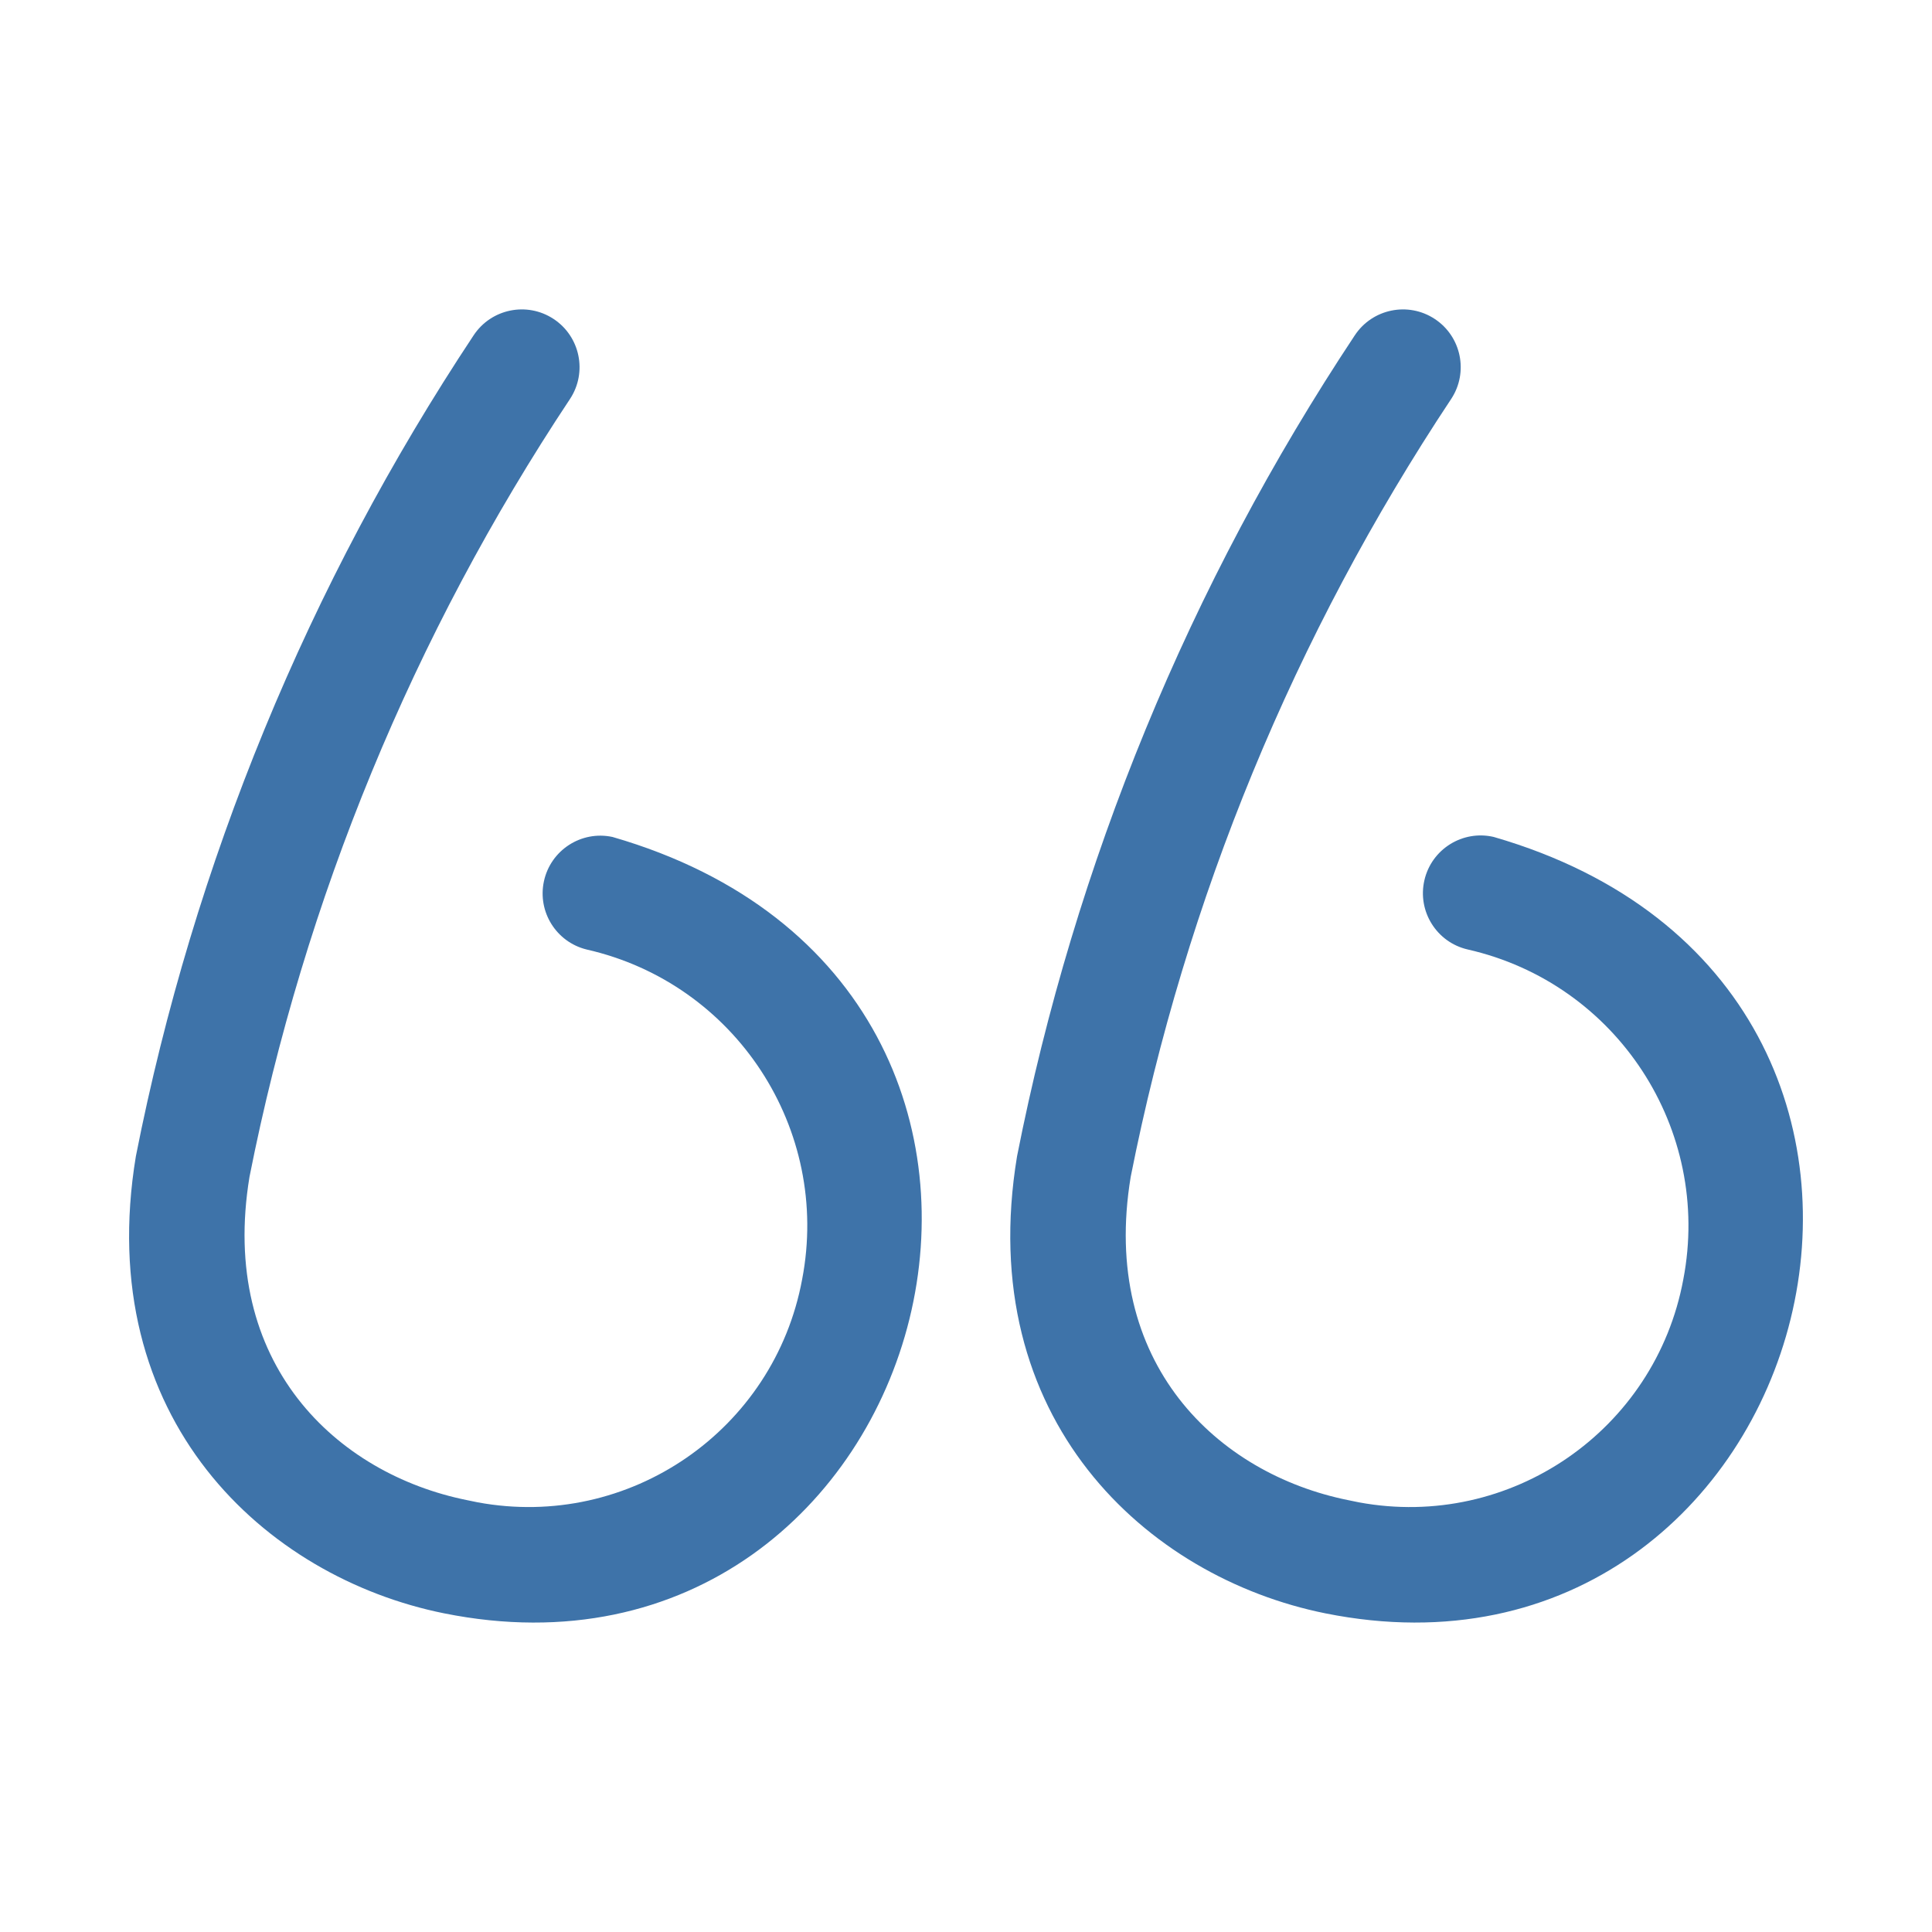
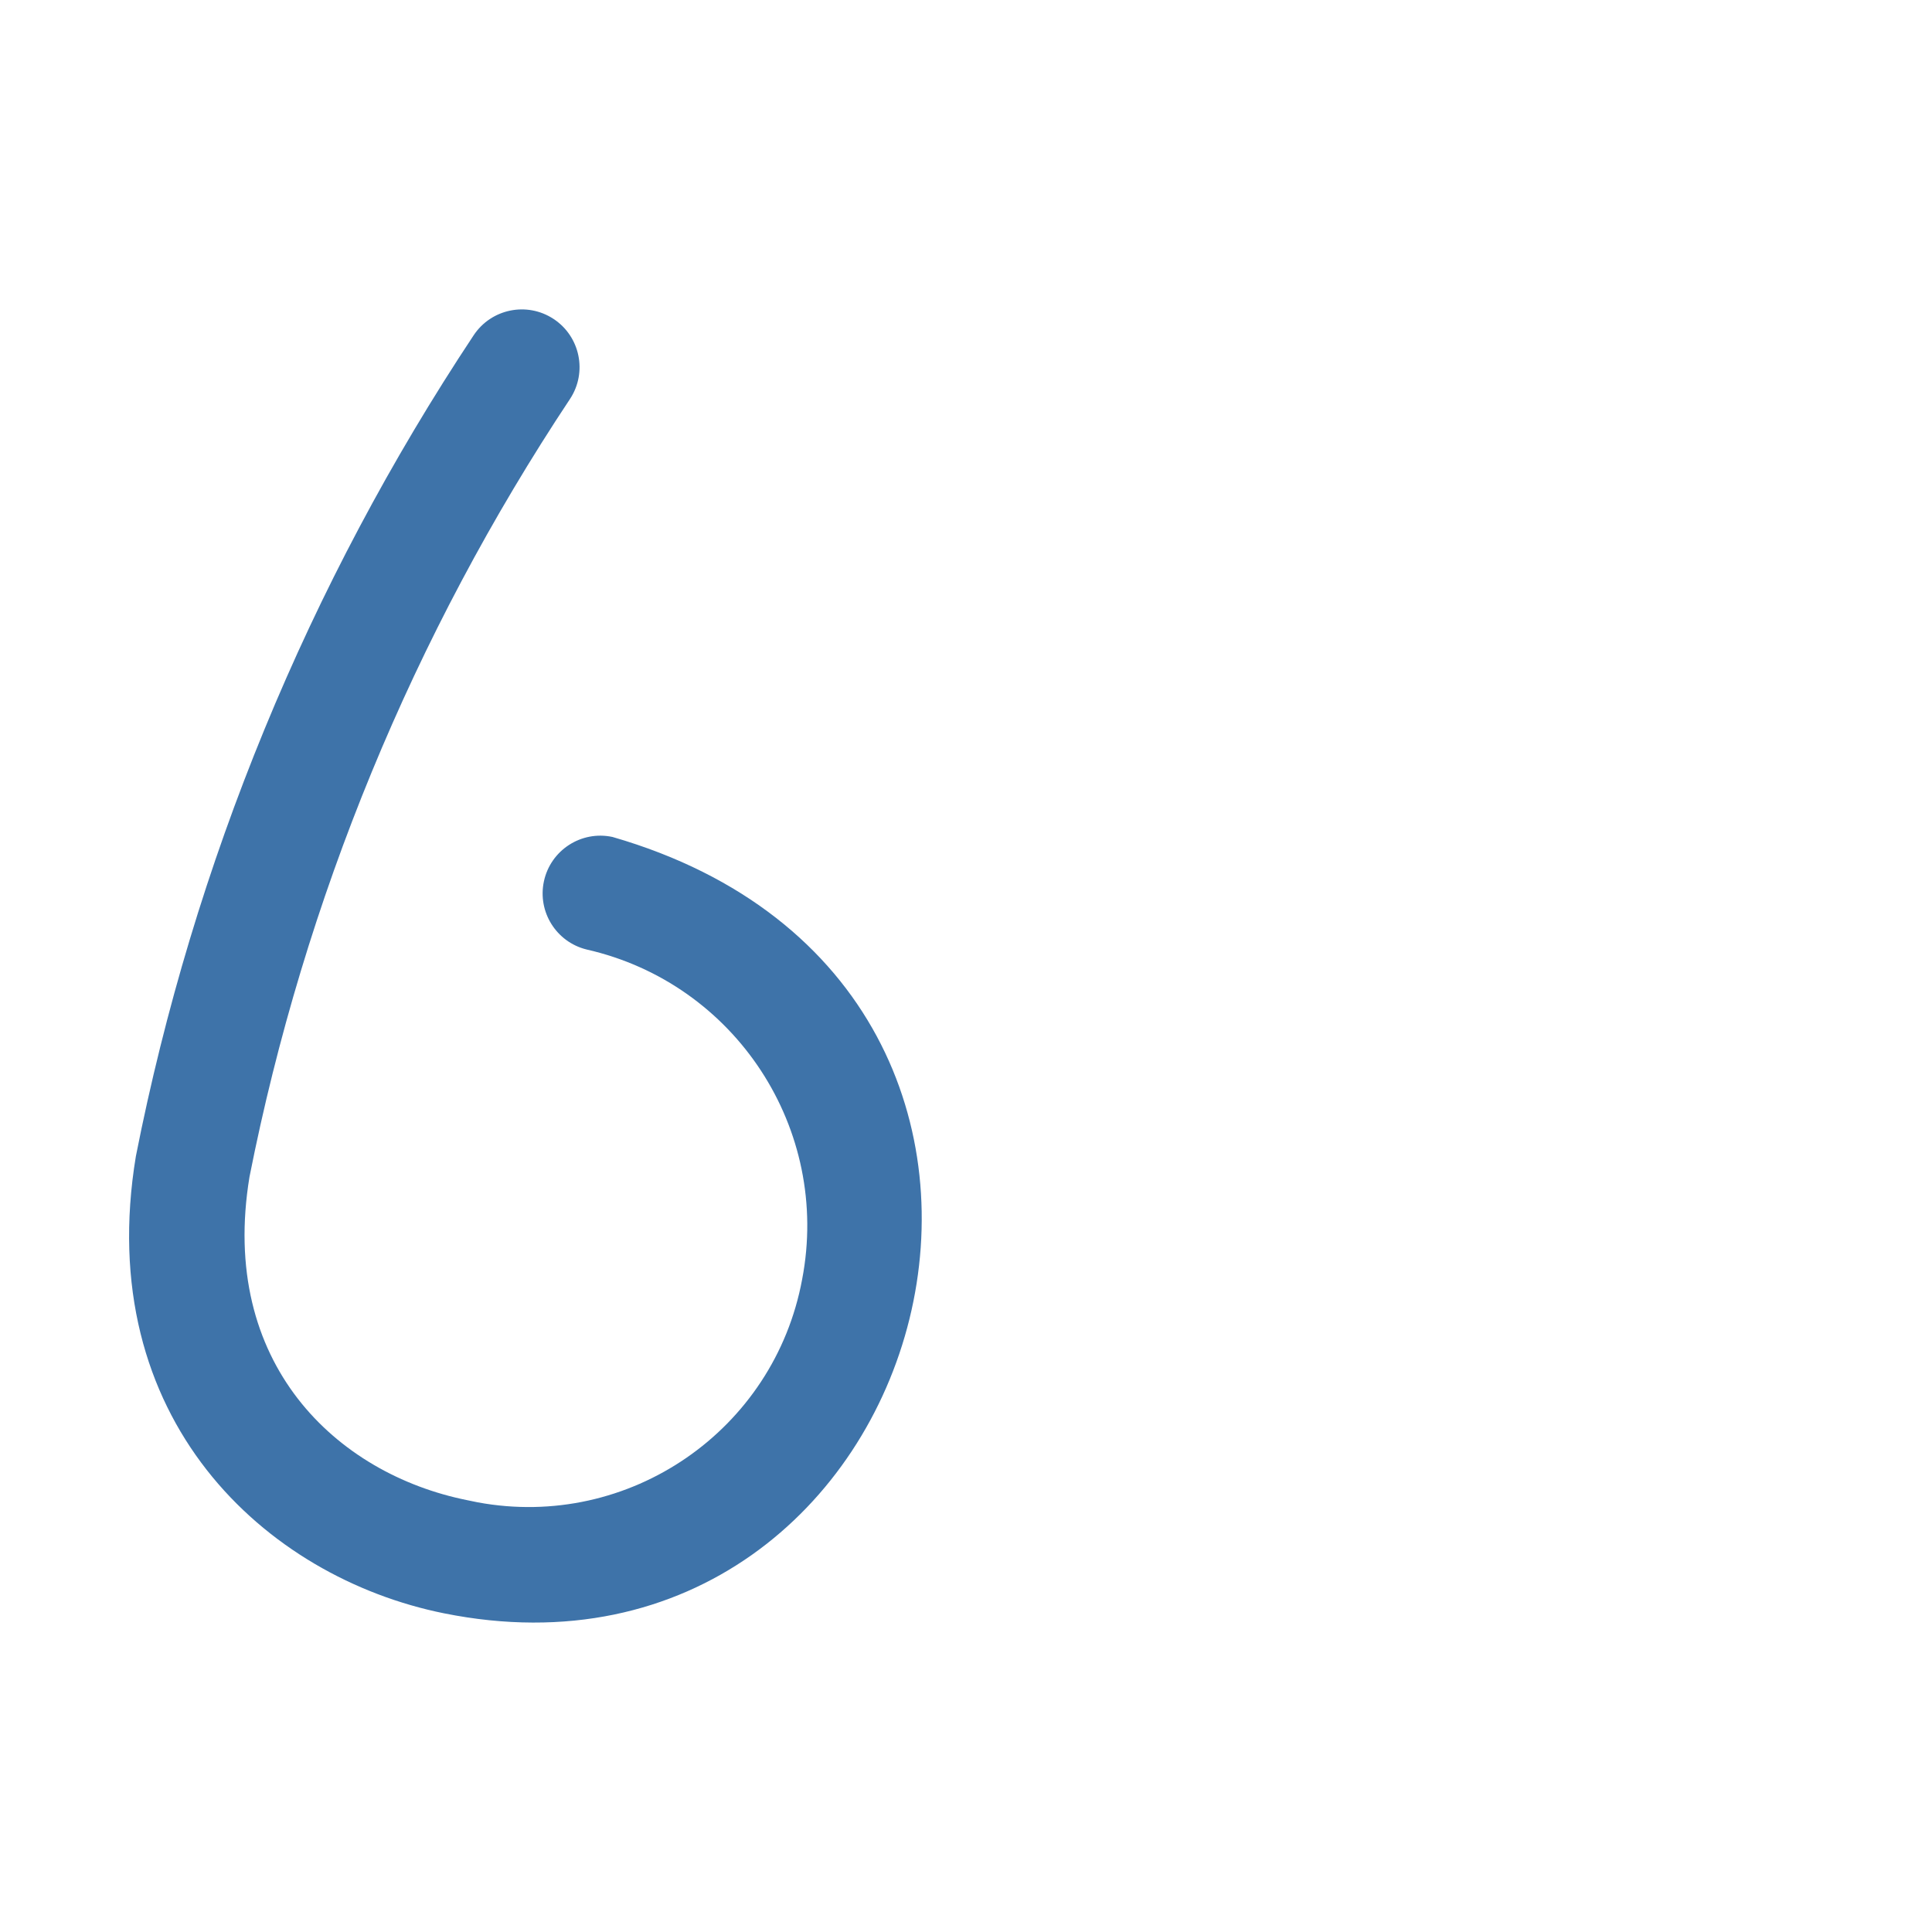
<svg xmlns="http://www.w3.org/2000/svg" version="1.1" id="Layer_1" x="0px" y="0px" width="512px" height="512px" viewBox="0 0 512 512" enable-background="new 0 0 512 512" xml:space="preserve">
  <g>
-     <path fill="#3E73A9" d="M351.248,427.555c130.25,26.151,183.64-165.563,44.592-205.758c-8.234-1.904-16.454,3.228-18.357,11.463   c-1.904,8.235,3.228,16.454,11.463,18.358c39.504,8.955,64.789,47.623,57.153,87.403c-7.408,40.059-45.887,66.528-85.946,59.12   c-0.959-0.178-1.915-0.374-2.866-0.588c-34.592-6.967-65.823-36.232-57.636-85.699c14.573-73.598,43.426-143.627,84.929-206.13   c4.649-7.058,2.698-16.549-4.358-21.199c-7.058-4.65-16.549-2.699-21.199,4.358l0,0c-43.763,65.965-74.168,139.871-89.494,217.535   C258.004,376.021,303.817,418.006,351.248,427.555z" />
    <path fill="#3E73A9" d="M117.721,427.555c130.259,26.167,183.648-165.571,44.601-205.75c-8.263-1.775-16.4,3.484-18.176,11.747   c-1.735,8.078,3.254,16.075,11.273,18.066c39.509,8.948,64.801,47.62,57.161,87.403c-7.413,40.062-45.899,66.53-85.962,59.117   c-0.954-0.176-1.904-0.372-2.85-0.585c-34.6-6.967-65.823-36.232-57.645-85.699c14.58-73.598,43.436-143.626,84.938-206.13   c4.65-7.058,2.699-16.549-4.358-21.199c-7.058-4.65-16.548-2.699-21.199,4.358c-43.76,65.967-74.165,139.872-89.495,217.535   c-11.522,69.603,34.283,111.588,81.704,121.137H117.721z" />
  </g>
</svg>